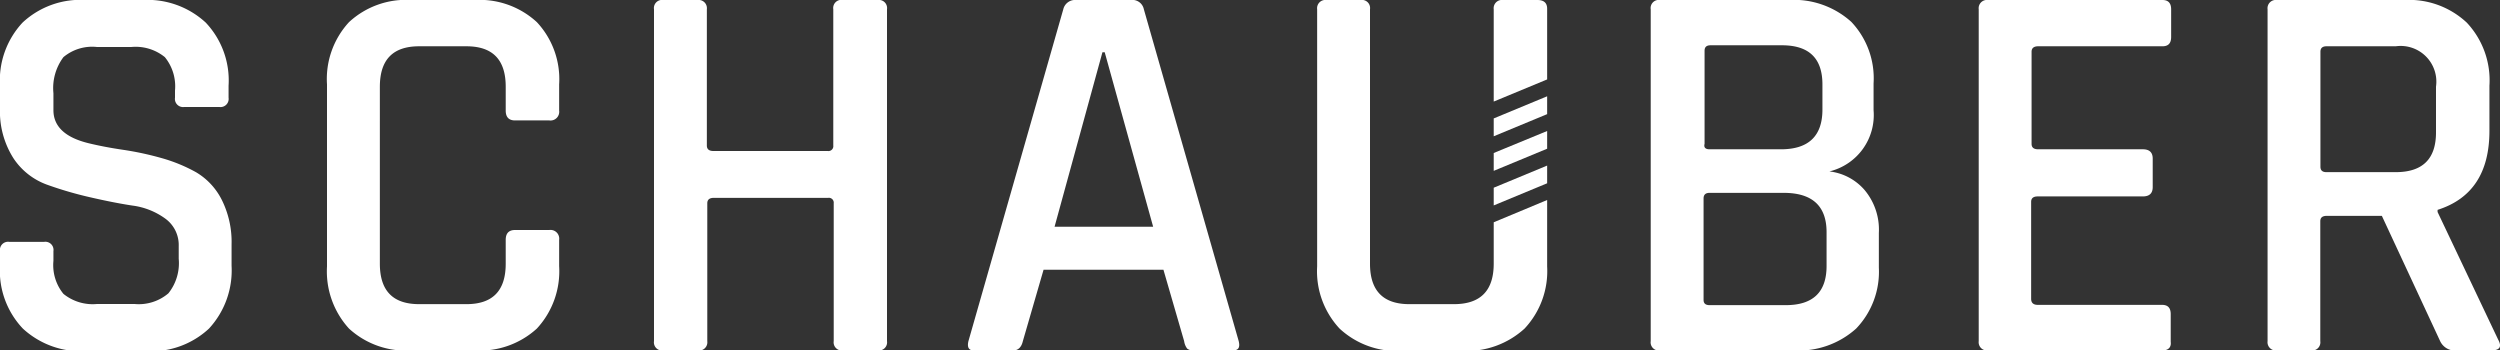
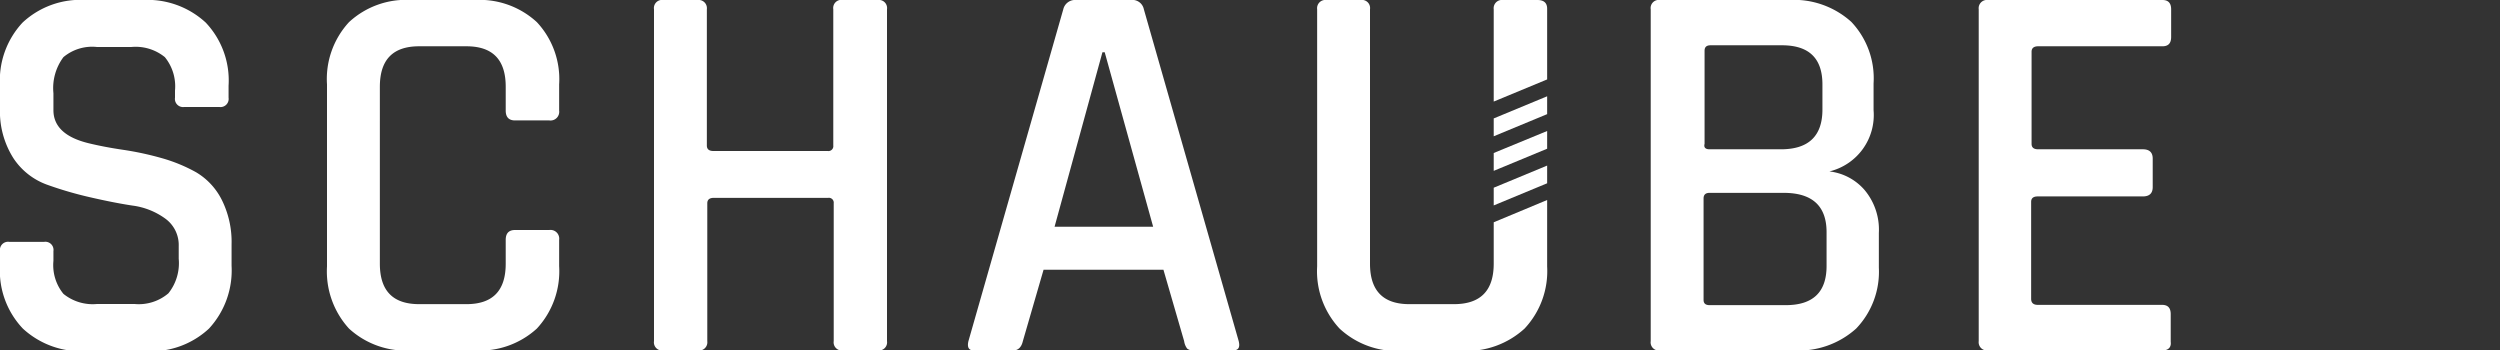
<svg xmlns="http://www.w3.org/2000/svg" width="175" height="24.53" viewBox="0 0 175 24.53">
  <rect x="0" y="0" width="175" height="24.53" fill="#333333" stroke="none" />
  <defs>
    <style>
      .a {
        fill: #fff;
      }
    </style>
  </defs>
  <title>wort_w</title>
  <g>
    <path class="a" d="M0,18.58v-1a.57.57,0,0,1,.65-.65H3.09a.57.57,0,0,1,.65.65v.68a3.18,3.18,0,0,0,.7,2.31,3.25,3.25,0,0,0,2.35.71H9.42a3.19,3.19,0,0,0,2.37-.75,3.38,3.38,0,0,0,.72-2.42v-.88a2.28,2.28,0,0,0-.93-1.92,5,5,0,0,0-2.31-.92c-.92-.14-1.92-.34-3-.59a25.93,25.93,0,0,1-3-.88A4.75,4.75,0,0,1,.93,11.06,6.11,6.11,0,0,1,0,7.55V6A5.93,5.93,0,0,1,1.58,1.58,5.93,5.93,0,0,1,6,0h4A6,6,0,0,1,14.4,1.58,5.89,5.89,0,0,1,16,6v.84a.57.57,0,0,1-.64.65H12.89a.57.57,0,0,1-.64-.65v-.5A3.23,3.23,0,0,0,11.54,4a3.24,3.24,0,0,0-2.35-.71H6.79A3.13,3.13,0,0,0,4.44,4a3.63,3.63,0,0,0-.7,2.53V7.71c0,1.14.82,1.92,2.48,2.32.74.18,1.54.33,2.42.46a21.28,21.28,0,0,1,2.65.57,11.15,11.15,0,0,1,2.44,1A4.69,4.69,0,0,1,15.53,14a6.59,6.59,0,0,1,.68,3.11v1.49A6,6,0,0,1,14.63,23a5.93,5.93,0,0,1-4.37,1.58H6A6,6,0,0,1,1.6,23,5.88,5.88,0,0,1,0,18.58Z" />
    <path class="a" d="M33.23,24.53H28.8A5.88,5.88,0,0,1,24.43,23a5.94,5.94,0,0,1-1.54-4.35V5.91a5.87,5.87,0,0,1,1.54-4.36A5.88,5.88,0,0,1,28.8,0h4.43a5.91,5.91,0,0,1,4.35,1.55,5.84,5.84,0,0,1,1.56,4.36V7.74a.61.61,0,0,1-.69.69h-2.4c-.43,0-.65-.23-.65-.69V6.07c0-1.89-.91-2.83-2.75-2.83H29.34c-1.84,0-2.75.94-2.75,2.83V18.46c0,1.89.91,2.83,2.75,2.83h3.31c1.84,0,2.75-.94,2.75-2.83V16.79c0-.46.22-.69.65-.69h2.4a.61.61,0,0,1,.69.69v1.83A5.91,5.91,0,0,1,37.58,23,5.91,5.91,0,0,1,33.23,24.53Z" />
    <path class="a" d="M48.83,24.53h-2.4a.57.57,0,0,1-.65-.65V.65A.57.57,0,0,1,46.43,0h2.4a.58.58,0,0,1,.65.65v9.54c0,.25.15.38.46.38h8a.34.34,0,0,0,.39-.38V.65A.57.57,0,0,1,59,0h2.45a.57.57,0,0,1,.64.65V23.88a.57.57,0,0,1-.64.65H59a.57.57,0,0,1-.64-.65V14.23a.34.34,0,0,0-.39-.38h-8c-.31,0-.46.13-.46.38v9.65A.58.58,0,0,1,48.83,24.53Z" />
    <path class="a" d="M70.92,24.53H68.17c-.36,0-.48-.22-.38-.65L74.43.65A.85.85,0,0,1,75.34,0h3.82a.82.82,0,0,1,.91.65l6.64,23.23c.1.43,0,.65-.42.65H83.58a.67.67,0,0,1-.48-.13,1.12,1.12,0,0,1-.21-.52l-1.45-5H73.05l-1.45,5C71.5,24.31,71.27,24.53,70.92,24.53ZM77.17,3.66,73.82,15.87h6.9L77.33,3.66Z" />
    <path class="a" d="M115.55,23.88V.65A.57.57,0,0,1,116.2,0h9a6,6,0,0,1,4.39,1.53,5.74,5.74,0,0,1,1.56,4.31V7.71A4.06,4.06,0,0,1,128.06,12a3.83,3.83,0,0,1,2.46,1.3,4.32,4.32,0,0,1,1,3v2.44A5.74,5.74,0,0,1,129.93,23a6,6,0,0,1-4.35,1.53H116.2A.57.57,0,0,1,115.55,23.88Zm4.12-13.43h5c1.93,0,2.9-.93,2.9-2.78V5.91c0-1.83-.94-2.74-2.83-2.74h-5c-.28,0-.42.12-.42.38v6.52C119.25,10.33,119.39,10.45,119.67,10.45Zm0,10.91H125c1.91,0,2.86-.91,2.86-2.74V16.25c0-1.83-1-2.75-3-2.75h-5.19q-.42,0-.42.39V21C119.25,21.24,119.39,21.36,119.67,21.36Z" />
    <path class="a" d="M151.37,24.53H139.16a.58.58,0,0,1-.65-.65V.65a.58.58,0,0,1,.65-.65h12.21c.41,0,.61.22.61.65V2.59c0,.44-.2.65-.61.65h-8.7c-.3,0-.46.13-.46.38v6.45c0,.26.16.38.46.38H150c.46,0,.69.22.69.65v2c0,.43-.23.65-.69.65h-7.36c-.3,0-.46.12-.46.38v6.79c0,.28.16.42.46.42h8.7c.41,0,.61.21.61.65v1.94C152,24.31,151.78,24.53,151.37,24.53Z" />
-     <path class="a" d="M161.78,24.53h-2.4a.58.58,0,0,1-.65-.65V.65a.58.58,0,0,1,.65-.65h8.93a5.91,5.91,0,0,1,4.36,1.58A5.89,5.89,0,0,1,174.26,6V9.16q0,4.38-3.63,5.53v.15l4.24,8.93c.28.51.11.76-.5.76H172a1.15,1.15,0,0,1-1.19-.65l-4.08-8.77h-3.85c-.31,0-.46.12-.46.38v8.39A.57.57,0,0,1,161.78,24.53Zm1.07-12.48h4.85c1.88,0,2.82-.92,2.82-2.78V6.07a2.5,2.5,0,0,0-2.82-2.83h-4.85c-.28,0-.42.13-.42.38v8.05C162.43,11.93,162.57,12.05,162.85,12.05Z" />
    <g>
      <polygon class="a" points="104.56 14.38 108.3 12.83 108.3 11.59 104.56 13.14 104.56 14.38" />
      <polygon class="a" points="104.56 11.96 108.3 10.41 108.3 9.17 104.56 10.71 104.56 11.96" />
      <path class="a" d="M104.56,15.56v2.9c0,1.89-.93,2.83-2.78,2.83H98.65c-1.83,0-2.75-.94-2.75-2.83V.65A.57.57,0,0,0,95.25,0h-2.4a.58.58,0,0,0-.65.65v18A5.88,5.88,0,0,0,93.77,23a5.88,5.88,0,0,0,4.35,1.56h4.23A6,6,0,0,0,106.72,23a5.88,5.88,0,0,0,1.58-4.35V14Z" />
      <polygon class="a" points="104.56 9.54 108.3 7.99 108.3 6.74 104.56 8.29 104.56 9.54" />
      <path class="a" d="M108.3,5.56V.61c0-.41-.23-.61-.69-.61h-2.4a.58.58,0,0,0-.65.65V7.11Z" />
    </g>
  </g>
</svg>